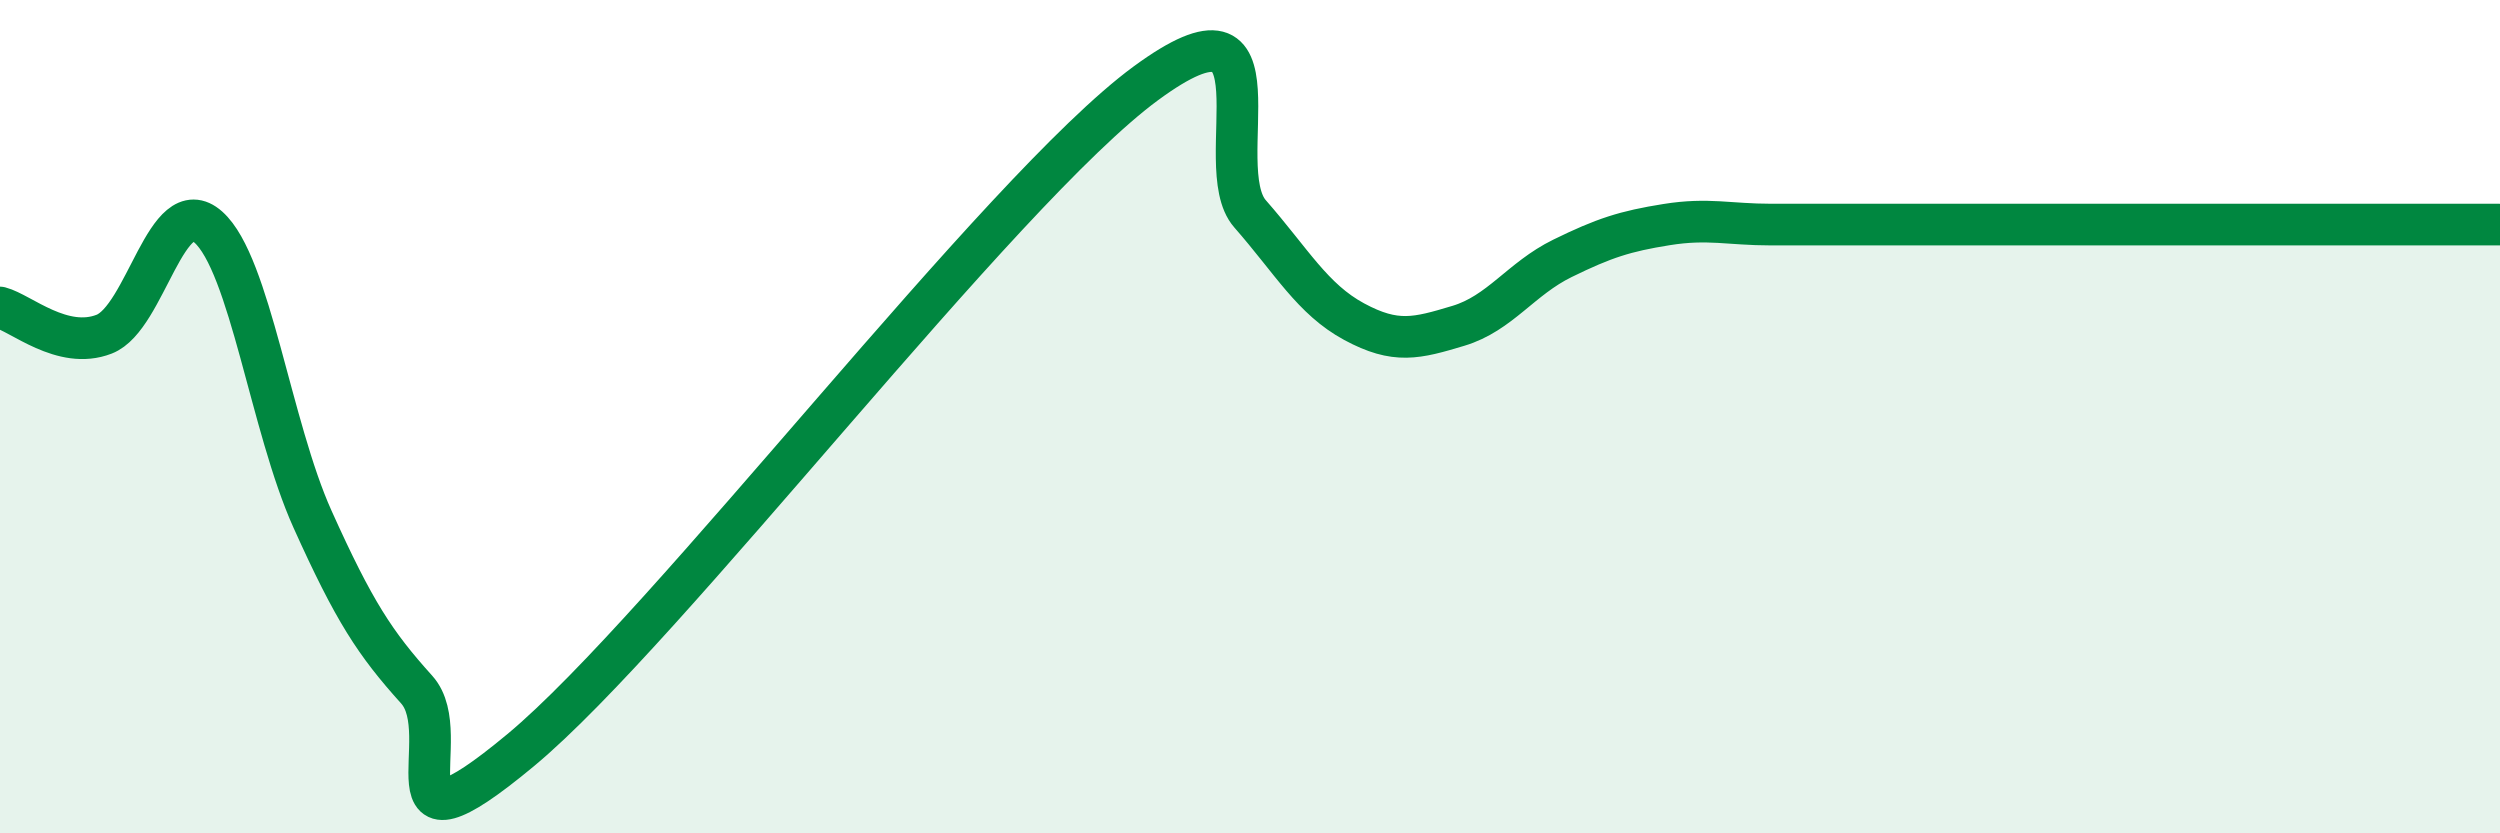
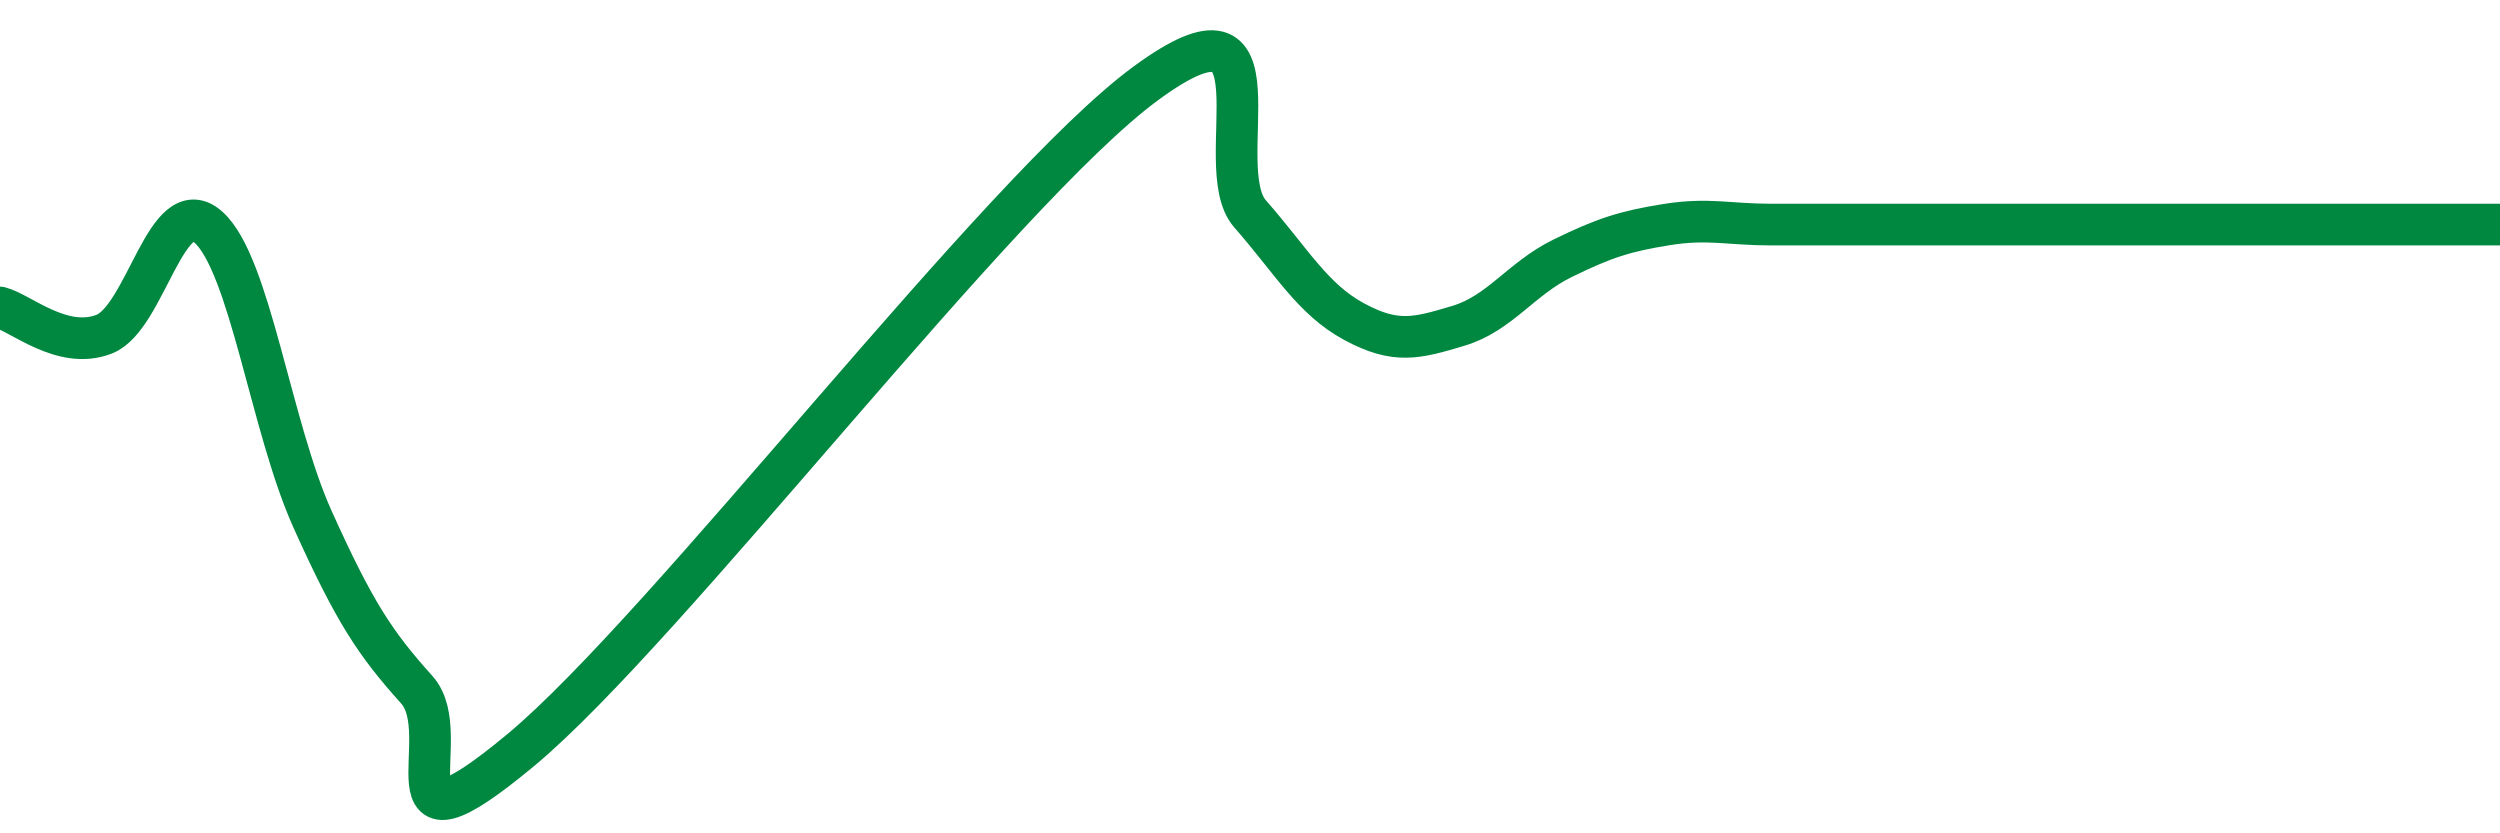
<svg xmlns="http://www.w3.org/2000/svg" width="60" height="20" viewBox="0 0 60 20">
-   <path d="M 0,7.38 C 0.5,7.51 1.5,8.41 2.5,8.02 C 3.5,7.63 4,4.56 5,5.45 C 6,6.34 6.5,10.24 7.5,12.46 C 8.5,14.68 9,15.44 10,16.55 C 11,17.66 9,20.91 12.5,18 C 16,15.09 24,4.57 27.5,2 C 31,-0.57 29,3.99 30,5.13 C 31,6.27 31.5,7.18 32.5,7.72 C 33.5,8.26 34,8.12 35,7.82 C 36,7.52 36.5,6.69 37.5,6.2 C 38.5,5.71 39,5.55 40,5.39 C 41,5.23 41.5,5.39 42.5,5.39 C 43.5,5.39 44,5.39 45,5.39 C 46,5.39 46.5,5.39 47.5,5.39 C 48.5,5.39 49,5.39 50,5.39 C 51,5.39 51.5,5.39 52.5,5.39 C 53.5,5.39 54,5.39 55,5.39 C 56,5.39 56.5,5.39 57.5,5.39 C 58.5,5.39 59.5,5.39 60,5.39L60 20L0 20Z" fill="#008740" opacity="0.1" stroke-linecap="round" stroke-linejoin="round" />
-   <path d="M 0,7.38 C 0.5,7.51 1.5,8.41 2.5,8.02 C 3.5,7.63 4,4.56 5,5.45 C 6,6.34 6.5,10.24 7.5,12.46 C 8.5,14.68 9,15.44 10,16.55 C 11,17.66 9,20.91 12.5,18 C 16,15.09 24,4.57 27.5,2 C 31,-0.57 29,3.99 30,5.13 C 31,6.27 31.5,7.18 32.5,7.72 C 33.5,8.26 34,8.12 35,7.82 C 36,7.52 36.5,6.69 37.5,6.2 C 38.5,5.71 39,5.55 40,5.39 C 41,5.23 41.5,5.39 42.5,5.39 C 43.5,5.39 44,5.39 45,5.39 C 46,5.39 46.5,5.39 47.5,5.39 C 48.5,5.39 49,5.39 50,5.39 C 51,5.39 51.5,5.39 52.5,5.39 C 53.5,5.39 54,5.39 55,5.39 C 56,5.39 56.5,5.39 57.5,5.39 C 58.5,5.39 59.5,5.39 60,5.39" stroke="#008740" stroke-width="1" fill="none" stroke-linecap="round" stroke-linejoin="round" />
+   <path d="M 0,7.38 C 0.5,7.51 1.5,8.41 2.5,8.02 C 3.5,7.63 4,4.56 5,5.45 C 6,6.34 6.5,10.24 7.5,12.46 C 8.5,14.68 9,15.44 10,16.55 C 11,17.66 9,20.91 12.5,18 C 16,15.09 24,4.57 27.5,2 C 31,-0.57 29,3.99 30,5.13 C 31,6.27 31.5,7.18 32.5,7.72 C 33.5,8.26 34,8.12 35,7.82 C 36,7.52 36.5,6.69 37.5,6.2 C 38.5,5.71 39,5.55 40,5.39 C 41,5.23 41.5,5.39 42.5,5.39 C 43.5,5.39 44,5.39 45,5.39 C 46,5.39 46.5,5.39 47.5,5.39 C 48.5,5.39 49,5.39 50,5.39 C 51,5.39 51.5,5.39 52.5,5.39 C 56,5.39 56.5,5.39 57.5,5.39 C 58.5,5.39 59.5,5.39 60,5.39" stroke="#008740" stroke-width="1" fill="none" stroke-linecap="round" stroke-linejoin="round" />
</svg>